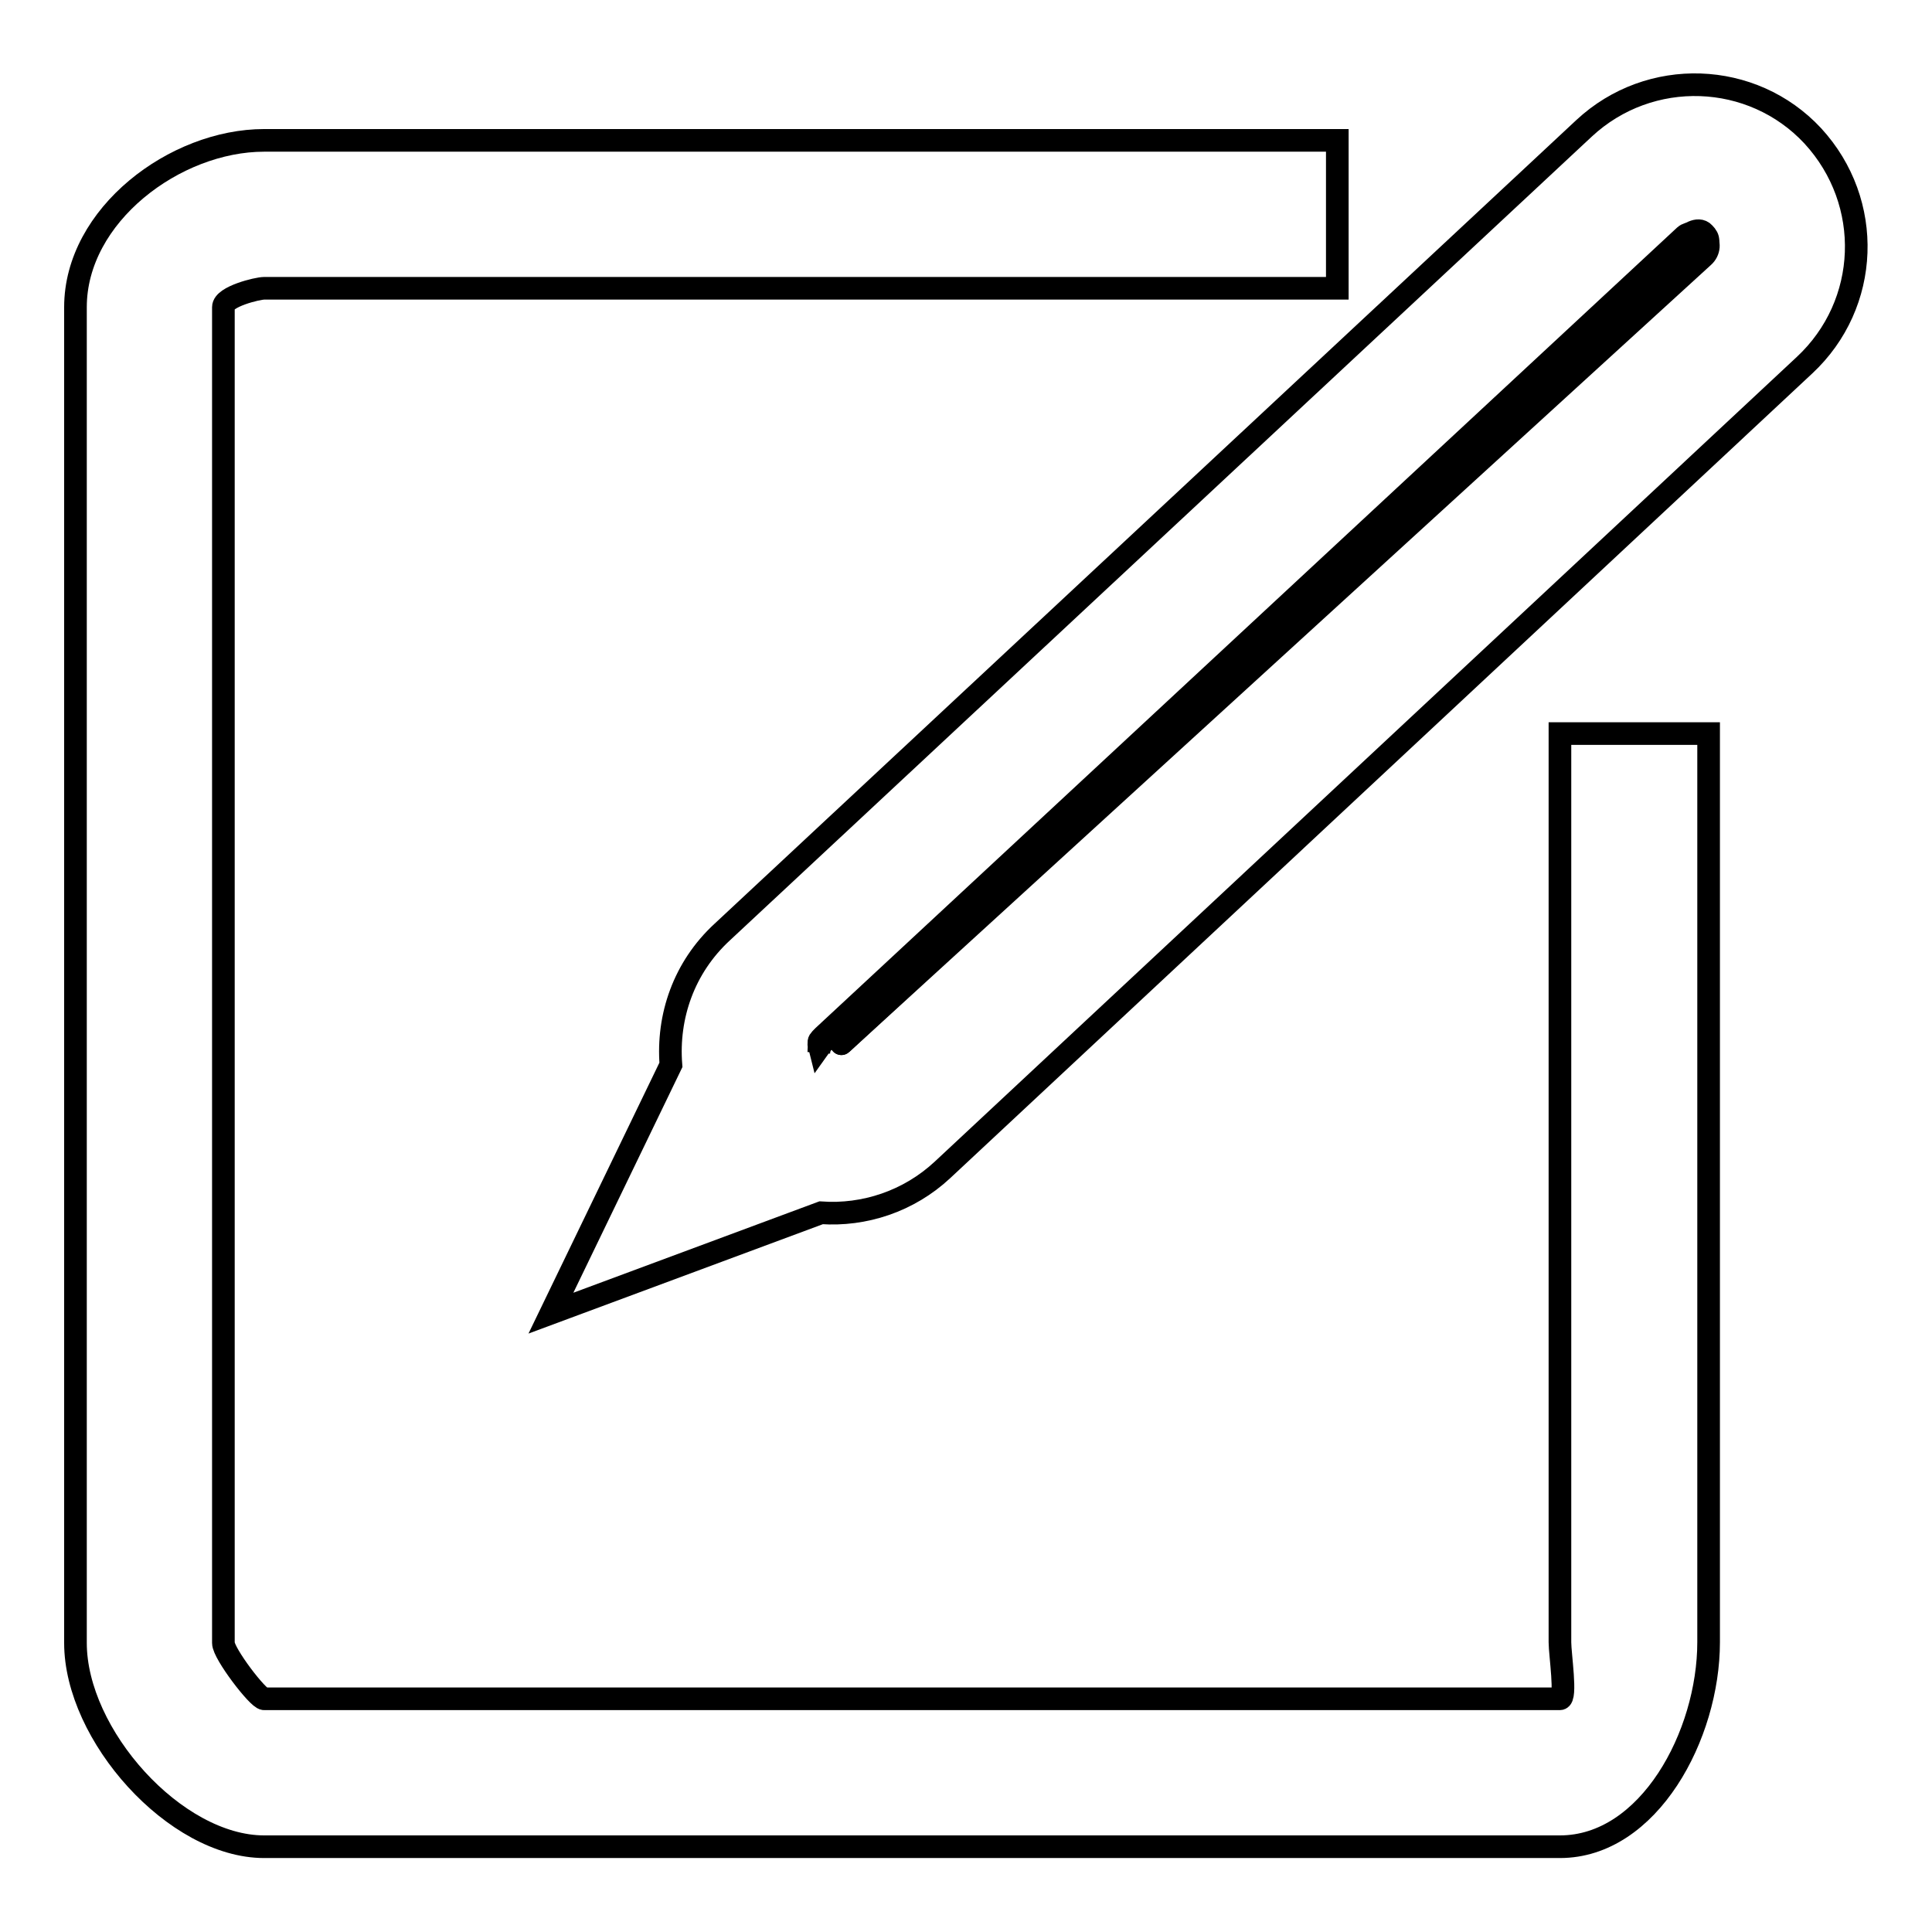
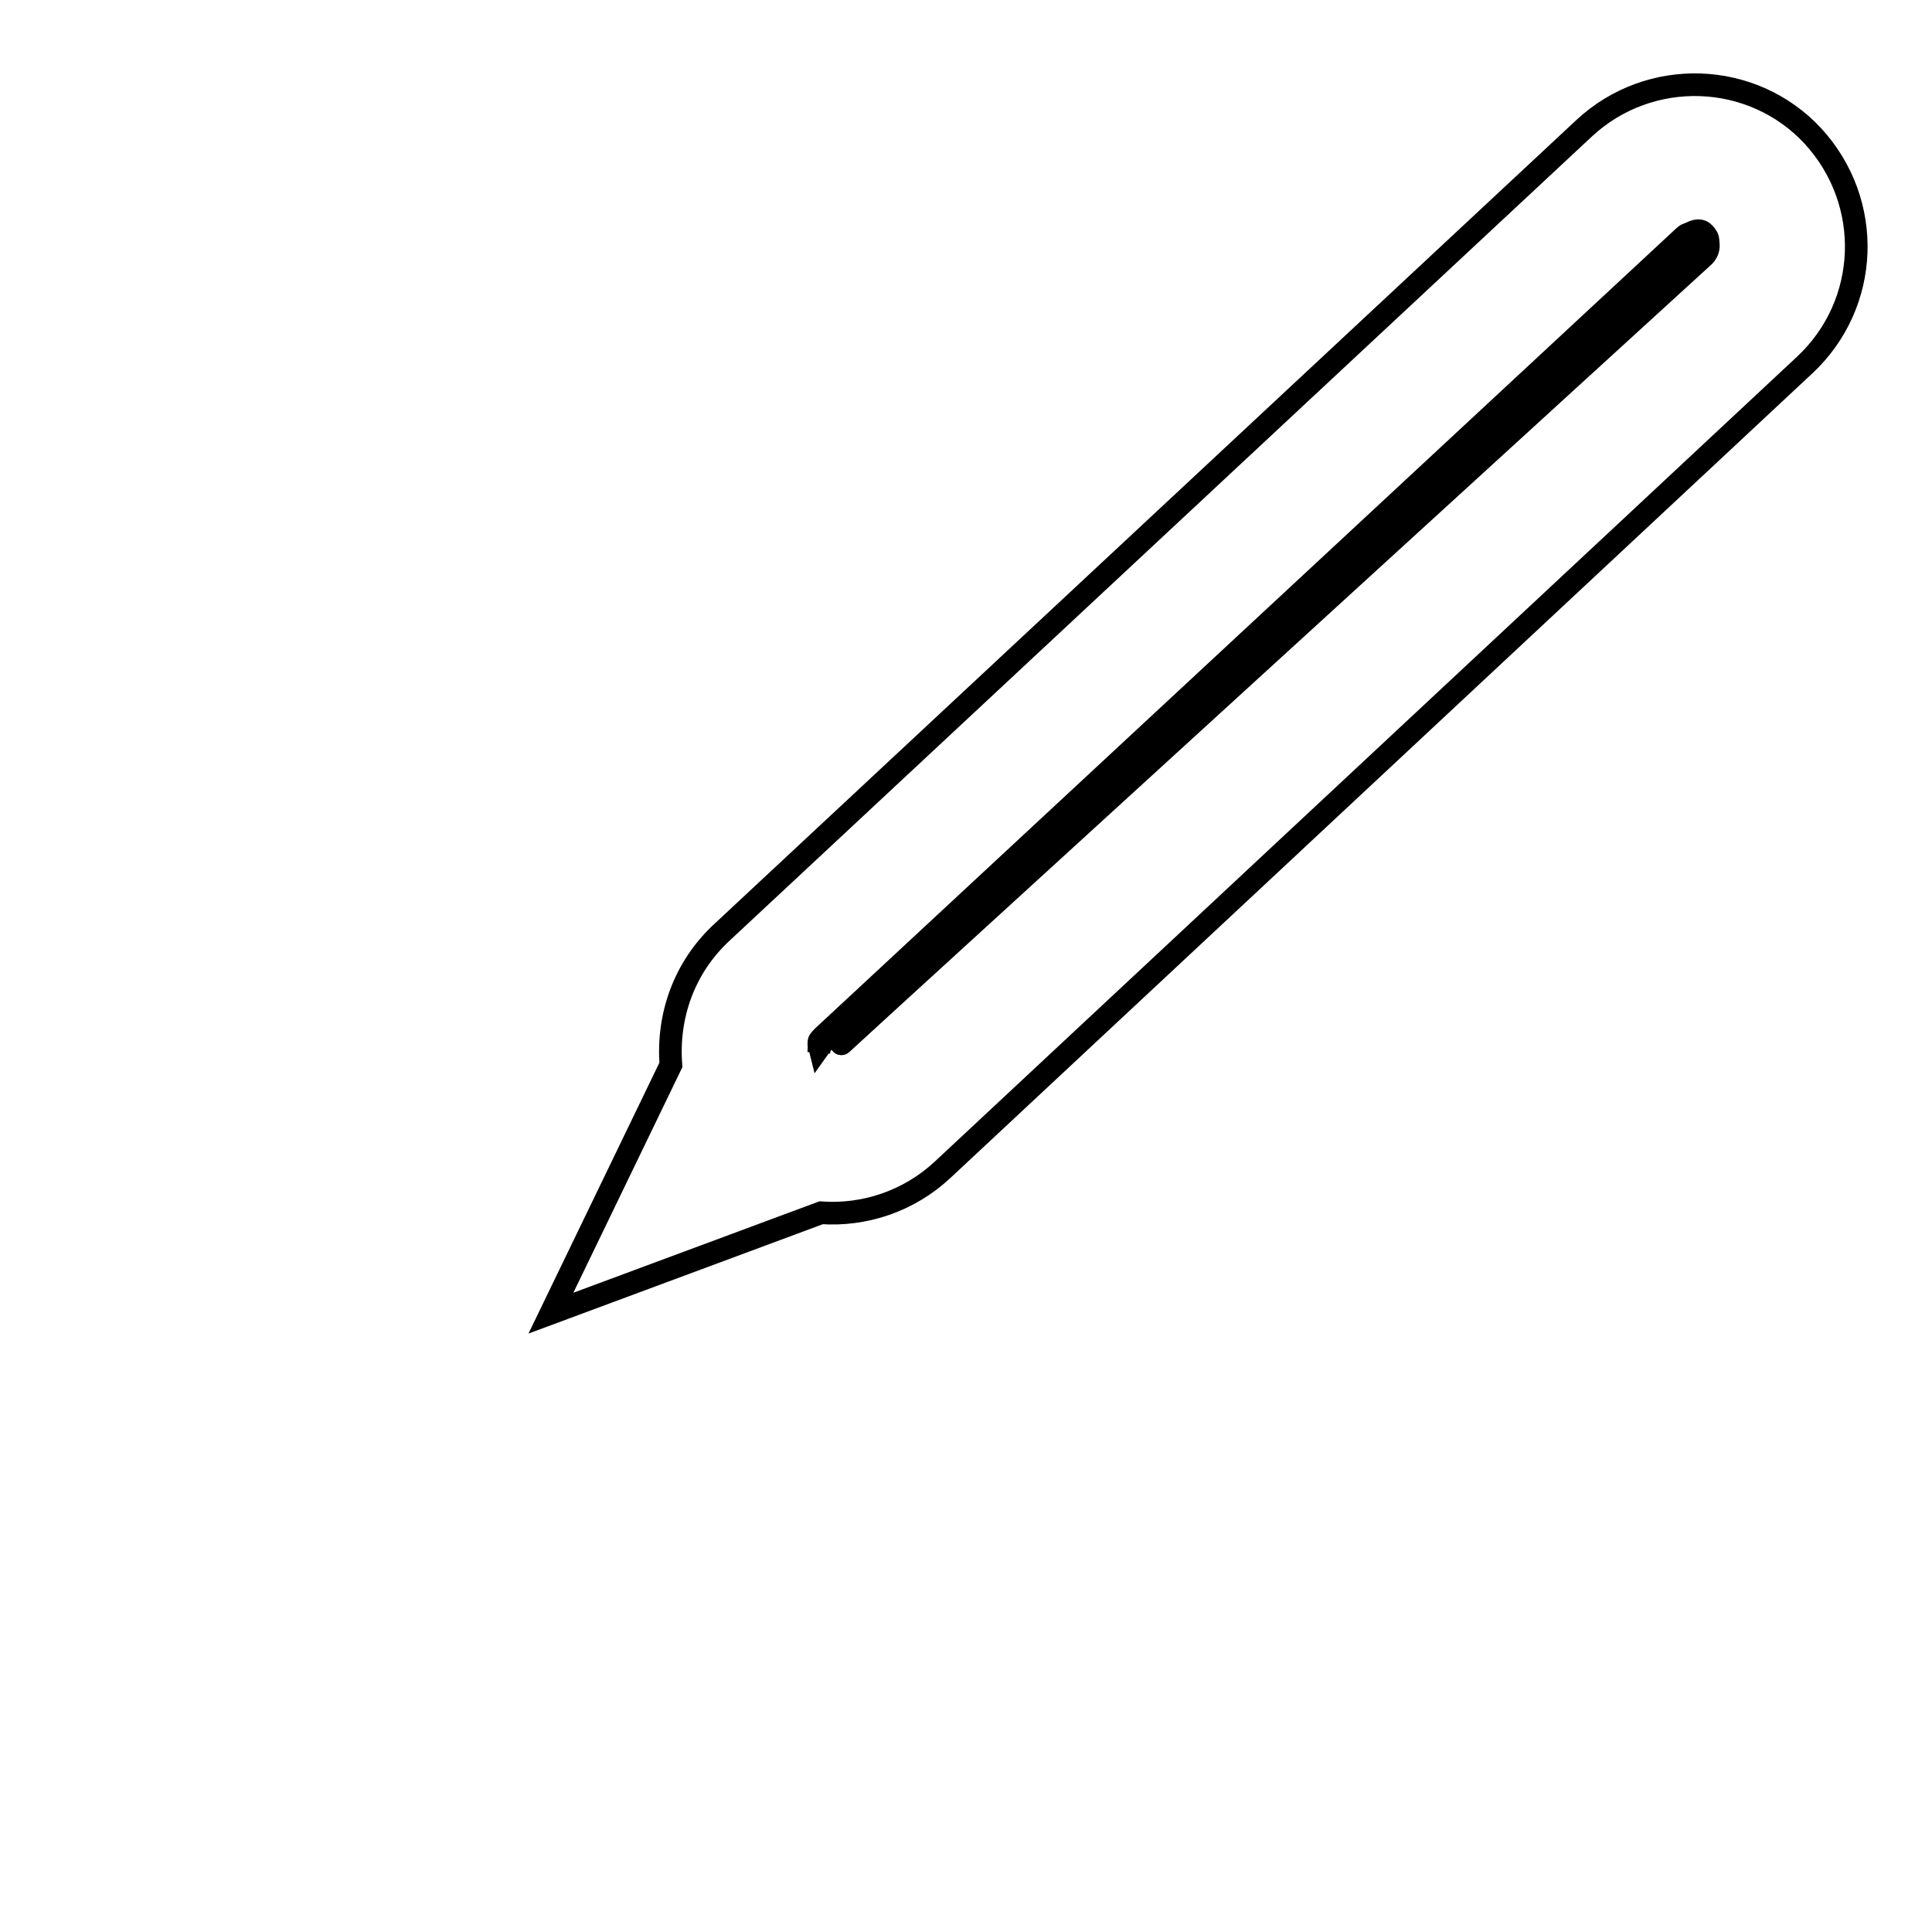
<svg xmlns="http://www.w3.org/2000/svg" version="1.1" x="0px" y="0px" viewBox="0 0 256 256" enable-background="new 0 0 256 256" xml:space="preserve">
  <g>
    <g>
-       <path stroke-width="3" fill-opacity="0" stroke="#000000" d="M10,40.7v177c0,12.2,13.2,27,25,27h171.7c11.8,0,19.7-14.8,19.7-27.1V97.2h-19.7v120.4c0,1.6,0.9,7.5,0,7.5H35c-0.8,0-5.4-6-5.4-7.4v-177c0-1.4,4.5-2.5,5.4-2.5h142.2V18.6H35C23.2,18.6,10,28.5,10,40.7z" />
      <path stroke-width="3" fill-opacity="0" stroke="#000000" d="M223.3,31.4L109.1,137.9c-0.6,0.5-0.6,1.1-0.6,1.5l0.1-0.7l1.5-2.1l0,0c0.9,0,1.3,1.8,1.4,1.7L225.7,32.9c0.8-0.7,0.8-1.3,0.1-2C225,30,223.5,31.2,223.3,31.4z" />
      <path stroke-width="3" fill-opacity="0" stroke="#000000" d="M209.9,17L95.7,123.5c-5.1,4.7-7.3,11.2-6.8,17.6L73,174l35.8-13.3c5.7,0.4,11.6-1.5,16.1-5.7L239.1,48.4c8.7-8.1,9.2-21.6,1.1-30.4C232.2,9.4,218.6,8.9,209.9,17z M225.7,34L111.5,138.3c-0.1,0.1-0.5-1.7-1.4-1.7l0,0l-1.5,2.1l-0.1-0.4c0-0.4,0-0.4,0.6-1L223.3,31.2c0.2-0.2,1.7-0.7,2.6,0.2C226.6,32.1,226.5,33.3,225.7,34z" />
    </g>
  </g>
</svg>